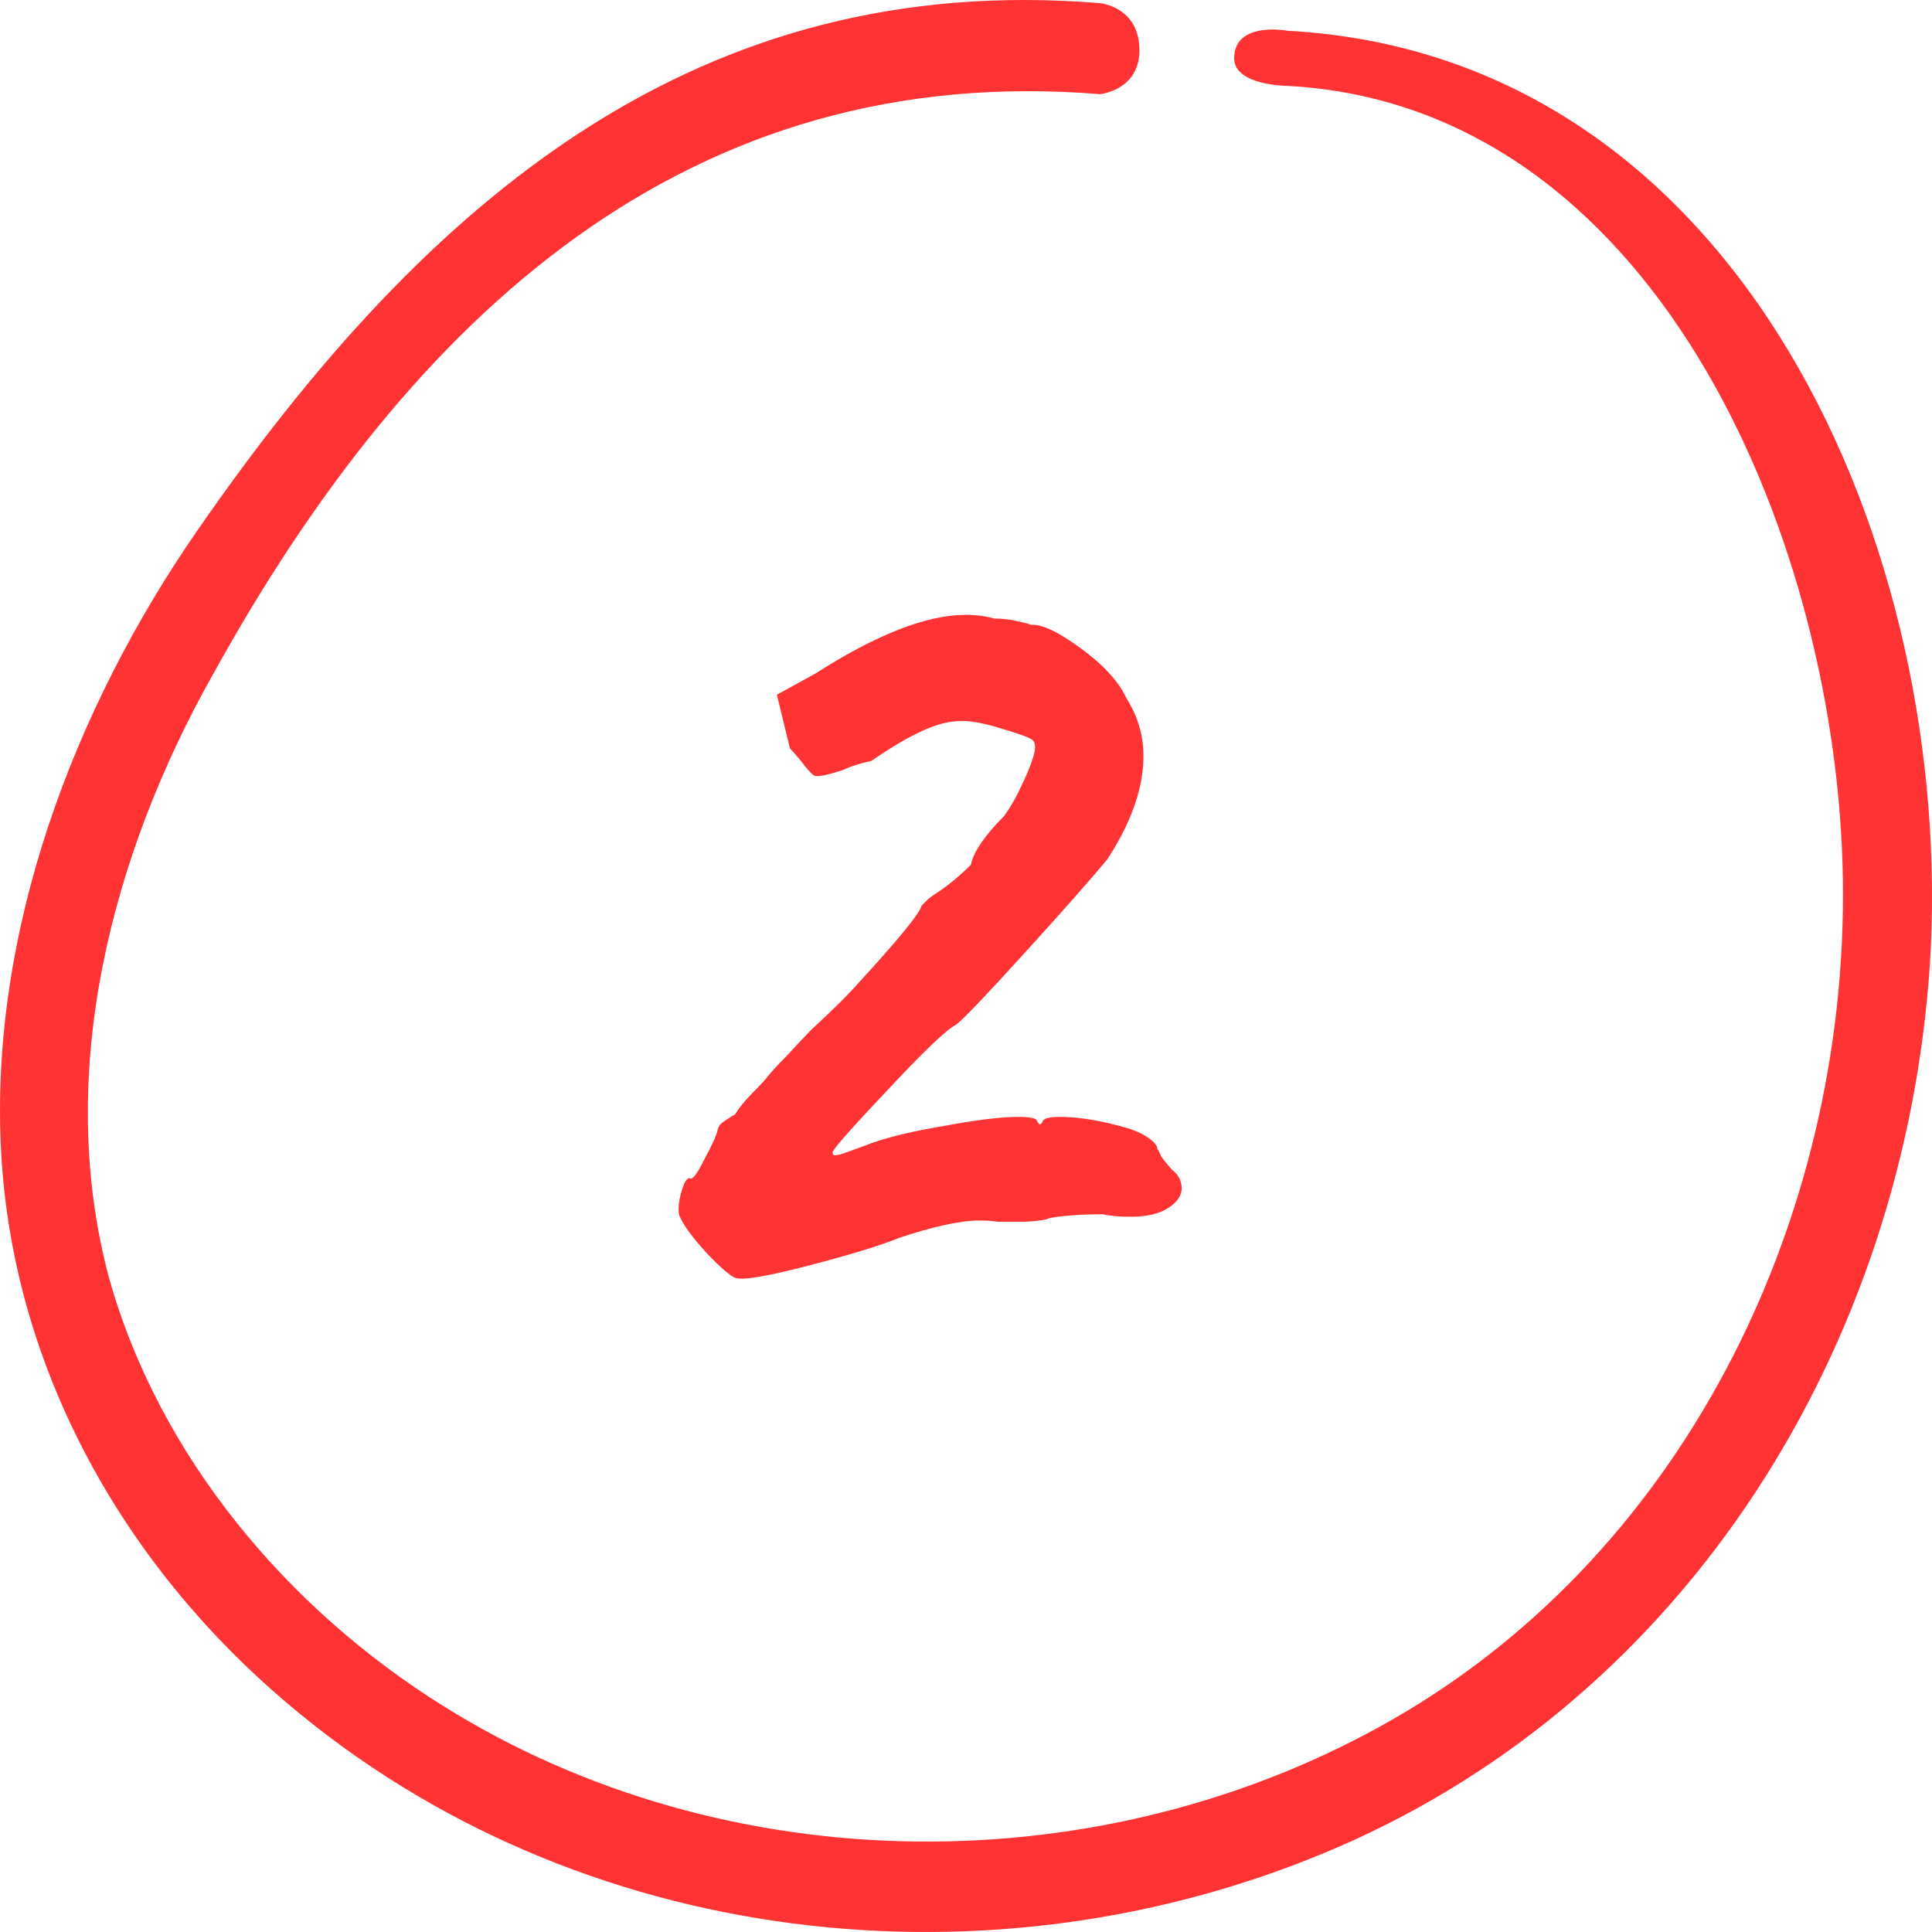
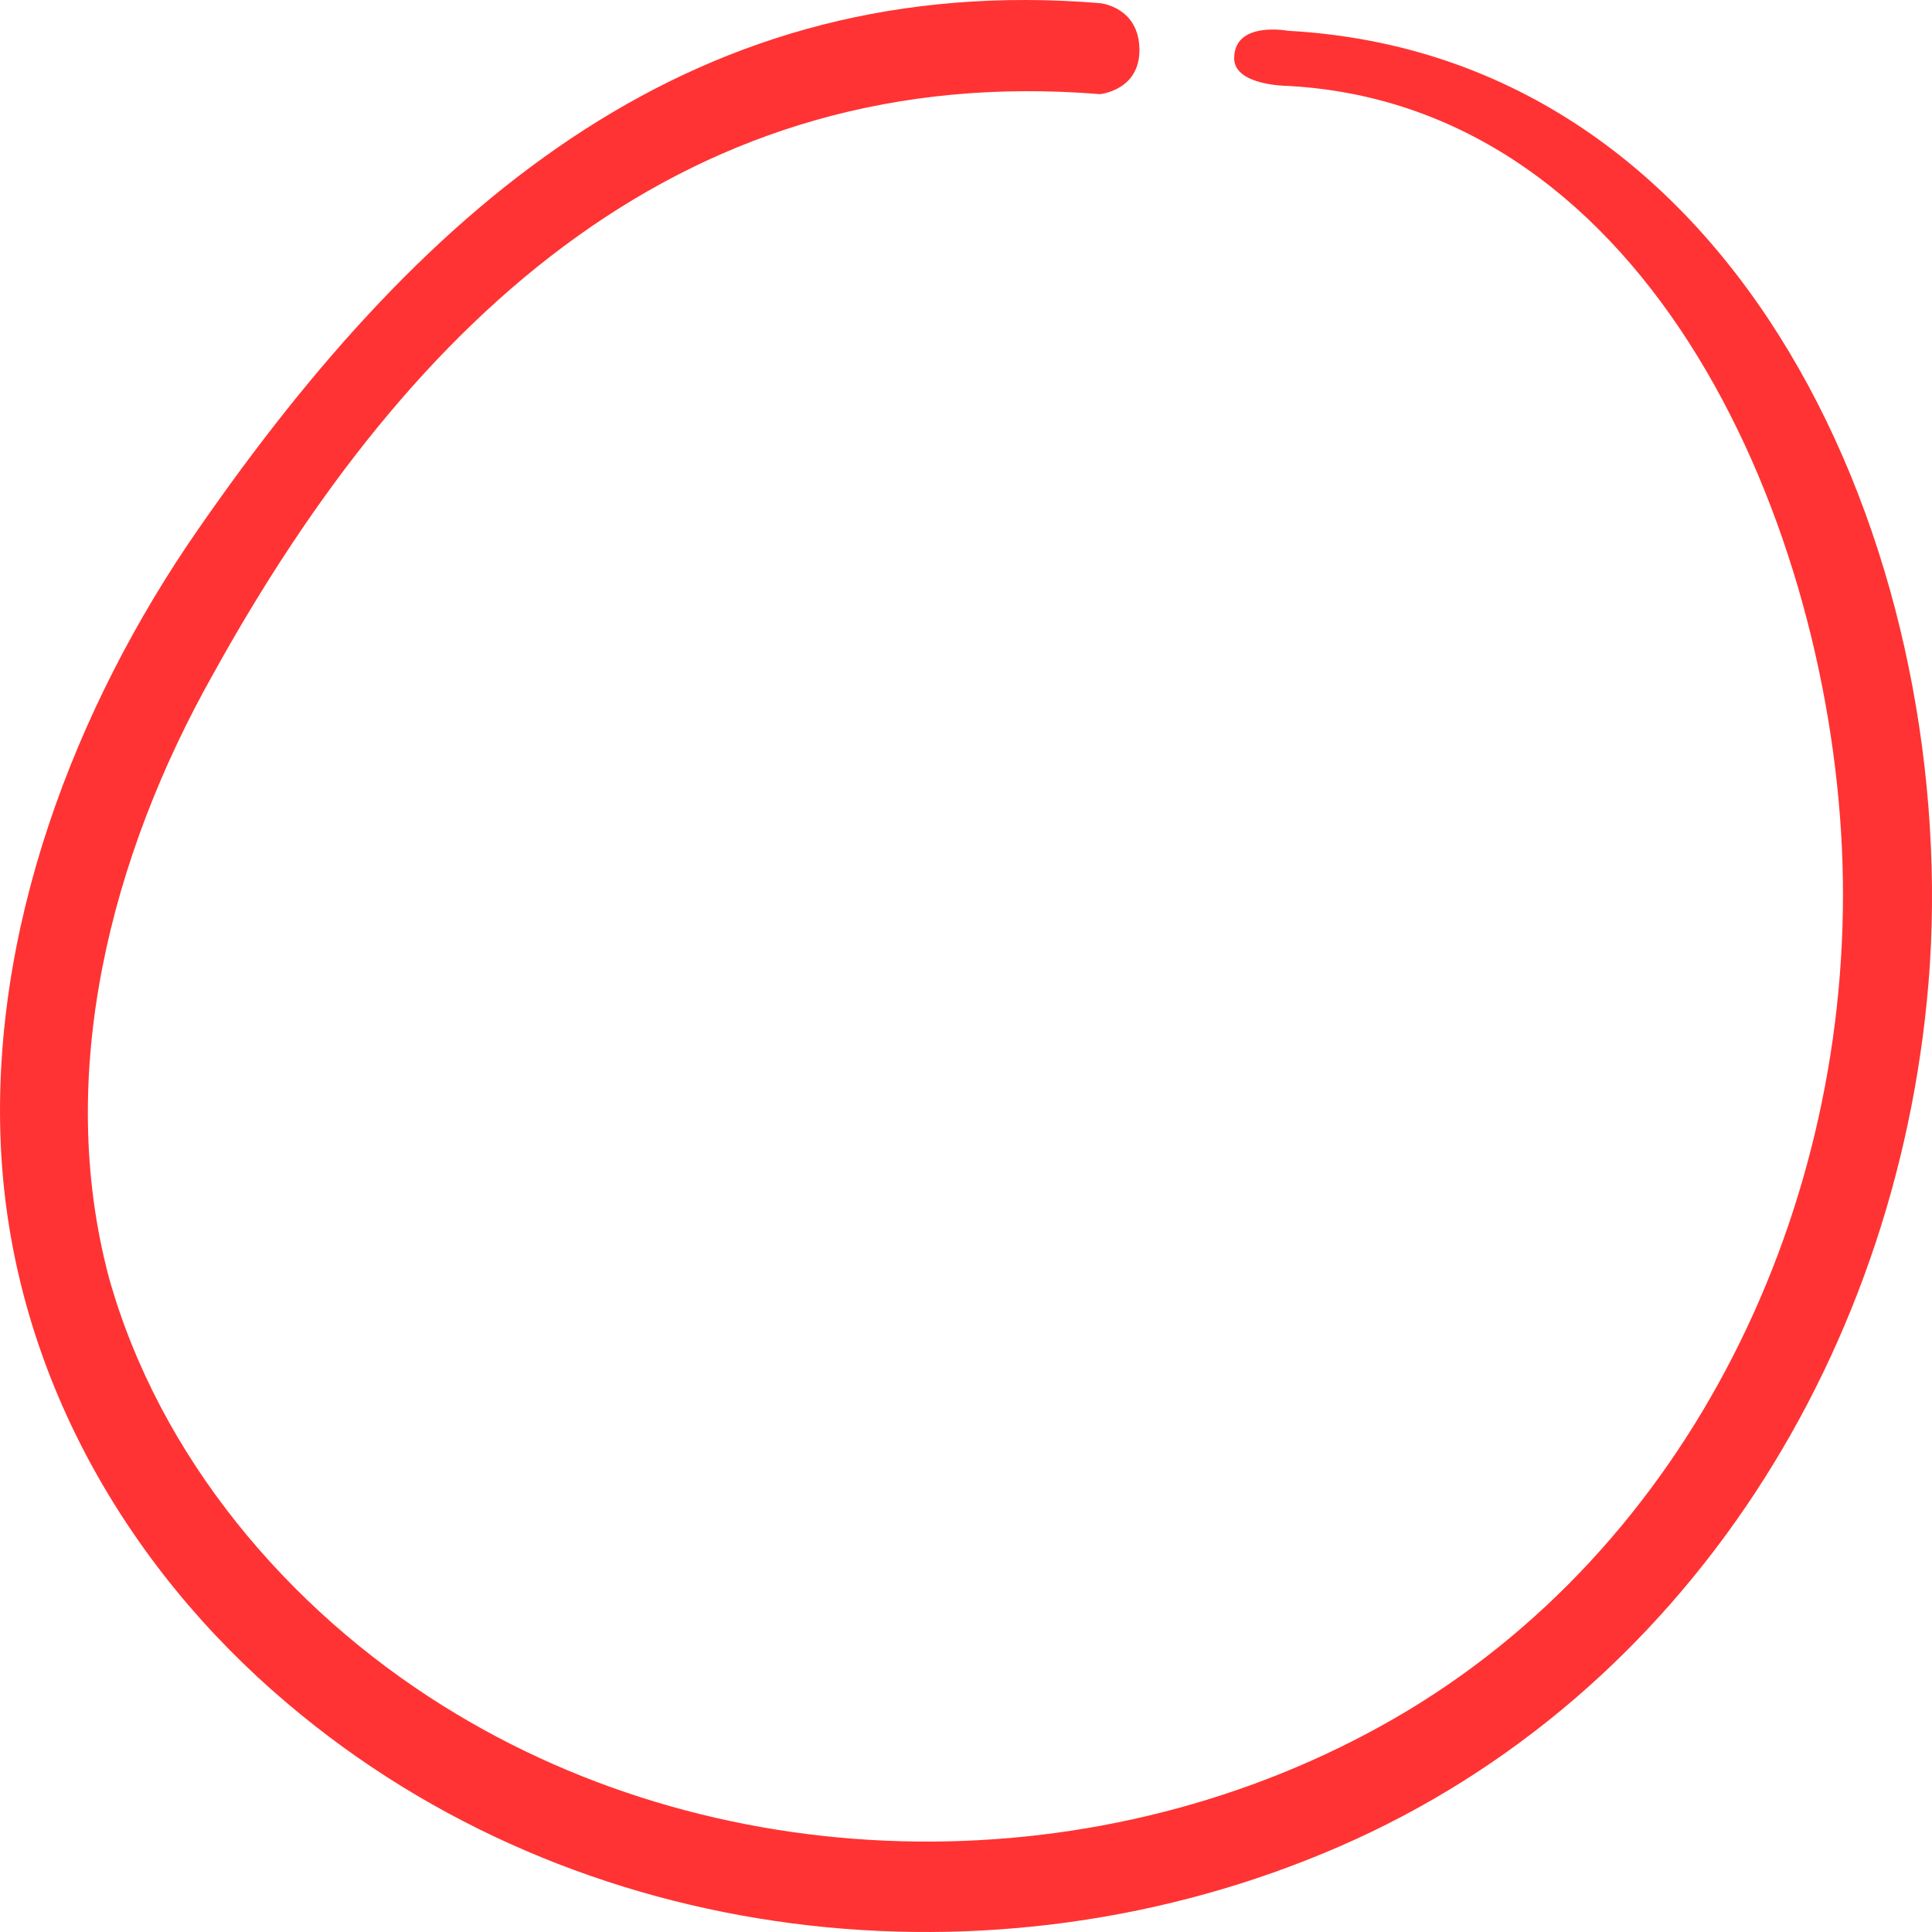
<svg xmlns="http://www.w3.org/2000/svg" width="30" height="30" viewBox="0 0 30 30" fill="none">
  <path d="M19.998 1.334C25.65 1.641 28.447 8.215 28.61 13.398C28.776 18.735 26.241 24.039 21.649 26.685C17.153 29.277 11.291 29.254 6.871 26.483C4.482 24.989 2.477 22.638 1.693 19.843C0.846 16.676 1.726 13.282 3.303 10.479C6.409 4.856 10.712 0.944 17.081 1.462C17.081 1.462 17.693 1.404 17.693 0.78C17.693 0.105 17.081 0.049 17.081 0.049C10.856 -0.461 6.651 3.058 3.08 8.215C1.154 10.986 -0.18 14.484 0.02 17.932C0.217 21.303 1.946 24.323 4.46 26.448C8.964 30.273 15.443 30.997 20.788 28.677C26.187 26.335 29.569 20.929 29.967 14.979C30.373 8.545 27.049 0.863 19.998 0.478C19.998 0.478 19.164 0.32 19.164 0.906C19.165 1.332 19.998 1.334 19.998 1.334Z" fill="#FF3333" />
-   <path d="M11.421 19.844C11.344 19.818 11.194 19.689 10.971 19.456C10.749 19.211 10.611 19.023 10.558 18.894C10.545 18.881 10.538 18.842 10.537 18.778C10.537 18.687 10.555 18.584 10.592 18.467C10.63 18.351 10.668 18.293 10.707 18.293C10.746 18.332 10.823 18.235 10.937 18.002C11.063 17.769 11.133 17.614 11.145 17.537C11.158 17.485 11.196 17.44 11.26 17.401C11.337 17.349 11.388 17.317 11.414 17.304C11.478 17.2 11.567 17.09 11.682 16.974C11.81 16.845 11.893 16.754 11.931 16.703C11.982 16.638 12.078 16.535 12.219 16.392C12.36 16.237 12.488 16.102 12.603 15.985C12.91 15.701 13.134 15.481 13.274 15.326C13.939 14.602 14.284 14.182 14.309 14.066C14.321 14.053 14.347 14.027 14.385 13.988C14.424 13.949 14.475 13.91 14.539 13.871C14.732 13.742 14.911 13.594 15.078 13.425C15.114 13.232 15.286 12.979 15.593 12.669C15.695 12.527 15.784 12.372 15.86 12.204C15.948 12.023 16.011 11.868 16.049 11.739C16.086 11.609 16.079 11.525 16.027 11.486C15.975 11.448 15.793 11.383 15.482 11.293C15.261 11.228 15.08 11.195 14.938 11.195C14.744 11.195 14.537 11.247 14.319 11.351C14.113 11.441 13.85 11.596 13.529 11.816C13.348 11.855 13.206 11.9 13.103 11.952C12.871 12.029 12.723 12.062 12.658 12.049C12.62 12.036 12.561 11.978 12.482 11.874C12.403 11.771 12.331 11.687 12.266 11.622L12.063 10.788L12.661 10.459C13.611 9.851 14.39 9.547 14.998 9.547C15.153 9.547 15.302 9.567 15.445 9.605C15.561 9.605 15.678 9.618 15.794 9.644C15.911 9.67 15.982 9.689 16.008 9.702C16.176 9.689 16.436 9.812 16.788 10.071C17.14 10.329 17.375 10.588 17.494 10.847C17.665 11.118 17.752 11.409 17.755 11.719C17.761 12.223 17.572 12.766 17.191 13.348C16.91 13.684 16.482 14.169 15.906 14.802C15.331 15.436 14.98 15.804 14.851 15.908C14.697 15.985 14.326 16.341 13.738 16.974C13.15 17.595 12.881 17.905 12.933 17.905C12.921 17.957 12.998 17.95 13.165 17.886C13.346 17.821 13.468 17.776 13.533 17.75C13.829 17.646 14.216 17.556 14.693 17.478C15.171 17.388 15.545 17.343 15.817 17.343C15.946 17.343 16.037 17.355 16.088 17.381C16.115 17.433 16.135 17.459 16.148 17.459C16.173 17.446 16.186 17.433 16.186 17.42C16.198 17.369 16.288 17.343 16.457 17.343C16.754 17.343 17.104 17.401 17.506 17.517C17.635 17.556 17.746 17.608 17.837 17.672C17.928 17.737 17.974 17.795 17.974 17.847C17.988 17.86 18.007 17.898 18.034 17.963C18.073 18.015 18.126 18.079 18.191 18.157C18.295 18.235 18.348 18.332 18.349 18.448C18.35 18.564 18.28 18.668 18.139 18.758C17.998 18.849 17.804 18.894 17.559 18.894C17.378 18.894 17.235 18.881 17.132 18.855C16.796 18.855 16.518 18.875 16.299 18.913C16.26 18.939 16.137 18.959 15.931 18.971C15.737 18.971 15.588 18.971 15.485 18.971C15.42 18.959 15.329 18.952 15.213 18.952C14.916 18.952 14.496 19.043 13.955 19.224C13.672 19.34 13.208 19.482 12.563 19.65C11.919 19.818 11.538 19.883 11.421 19.844Z" fill="#FF3333" />
</svg>